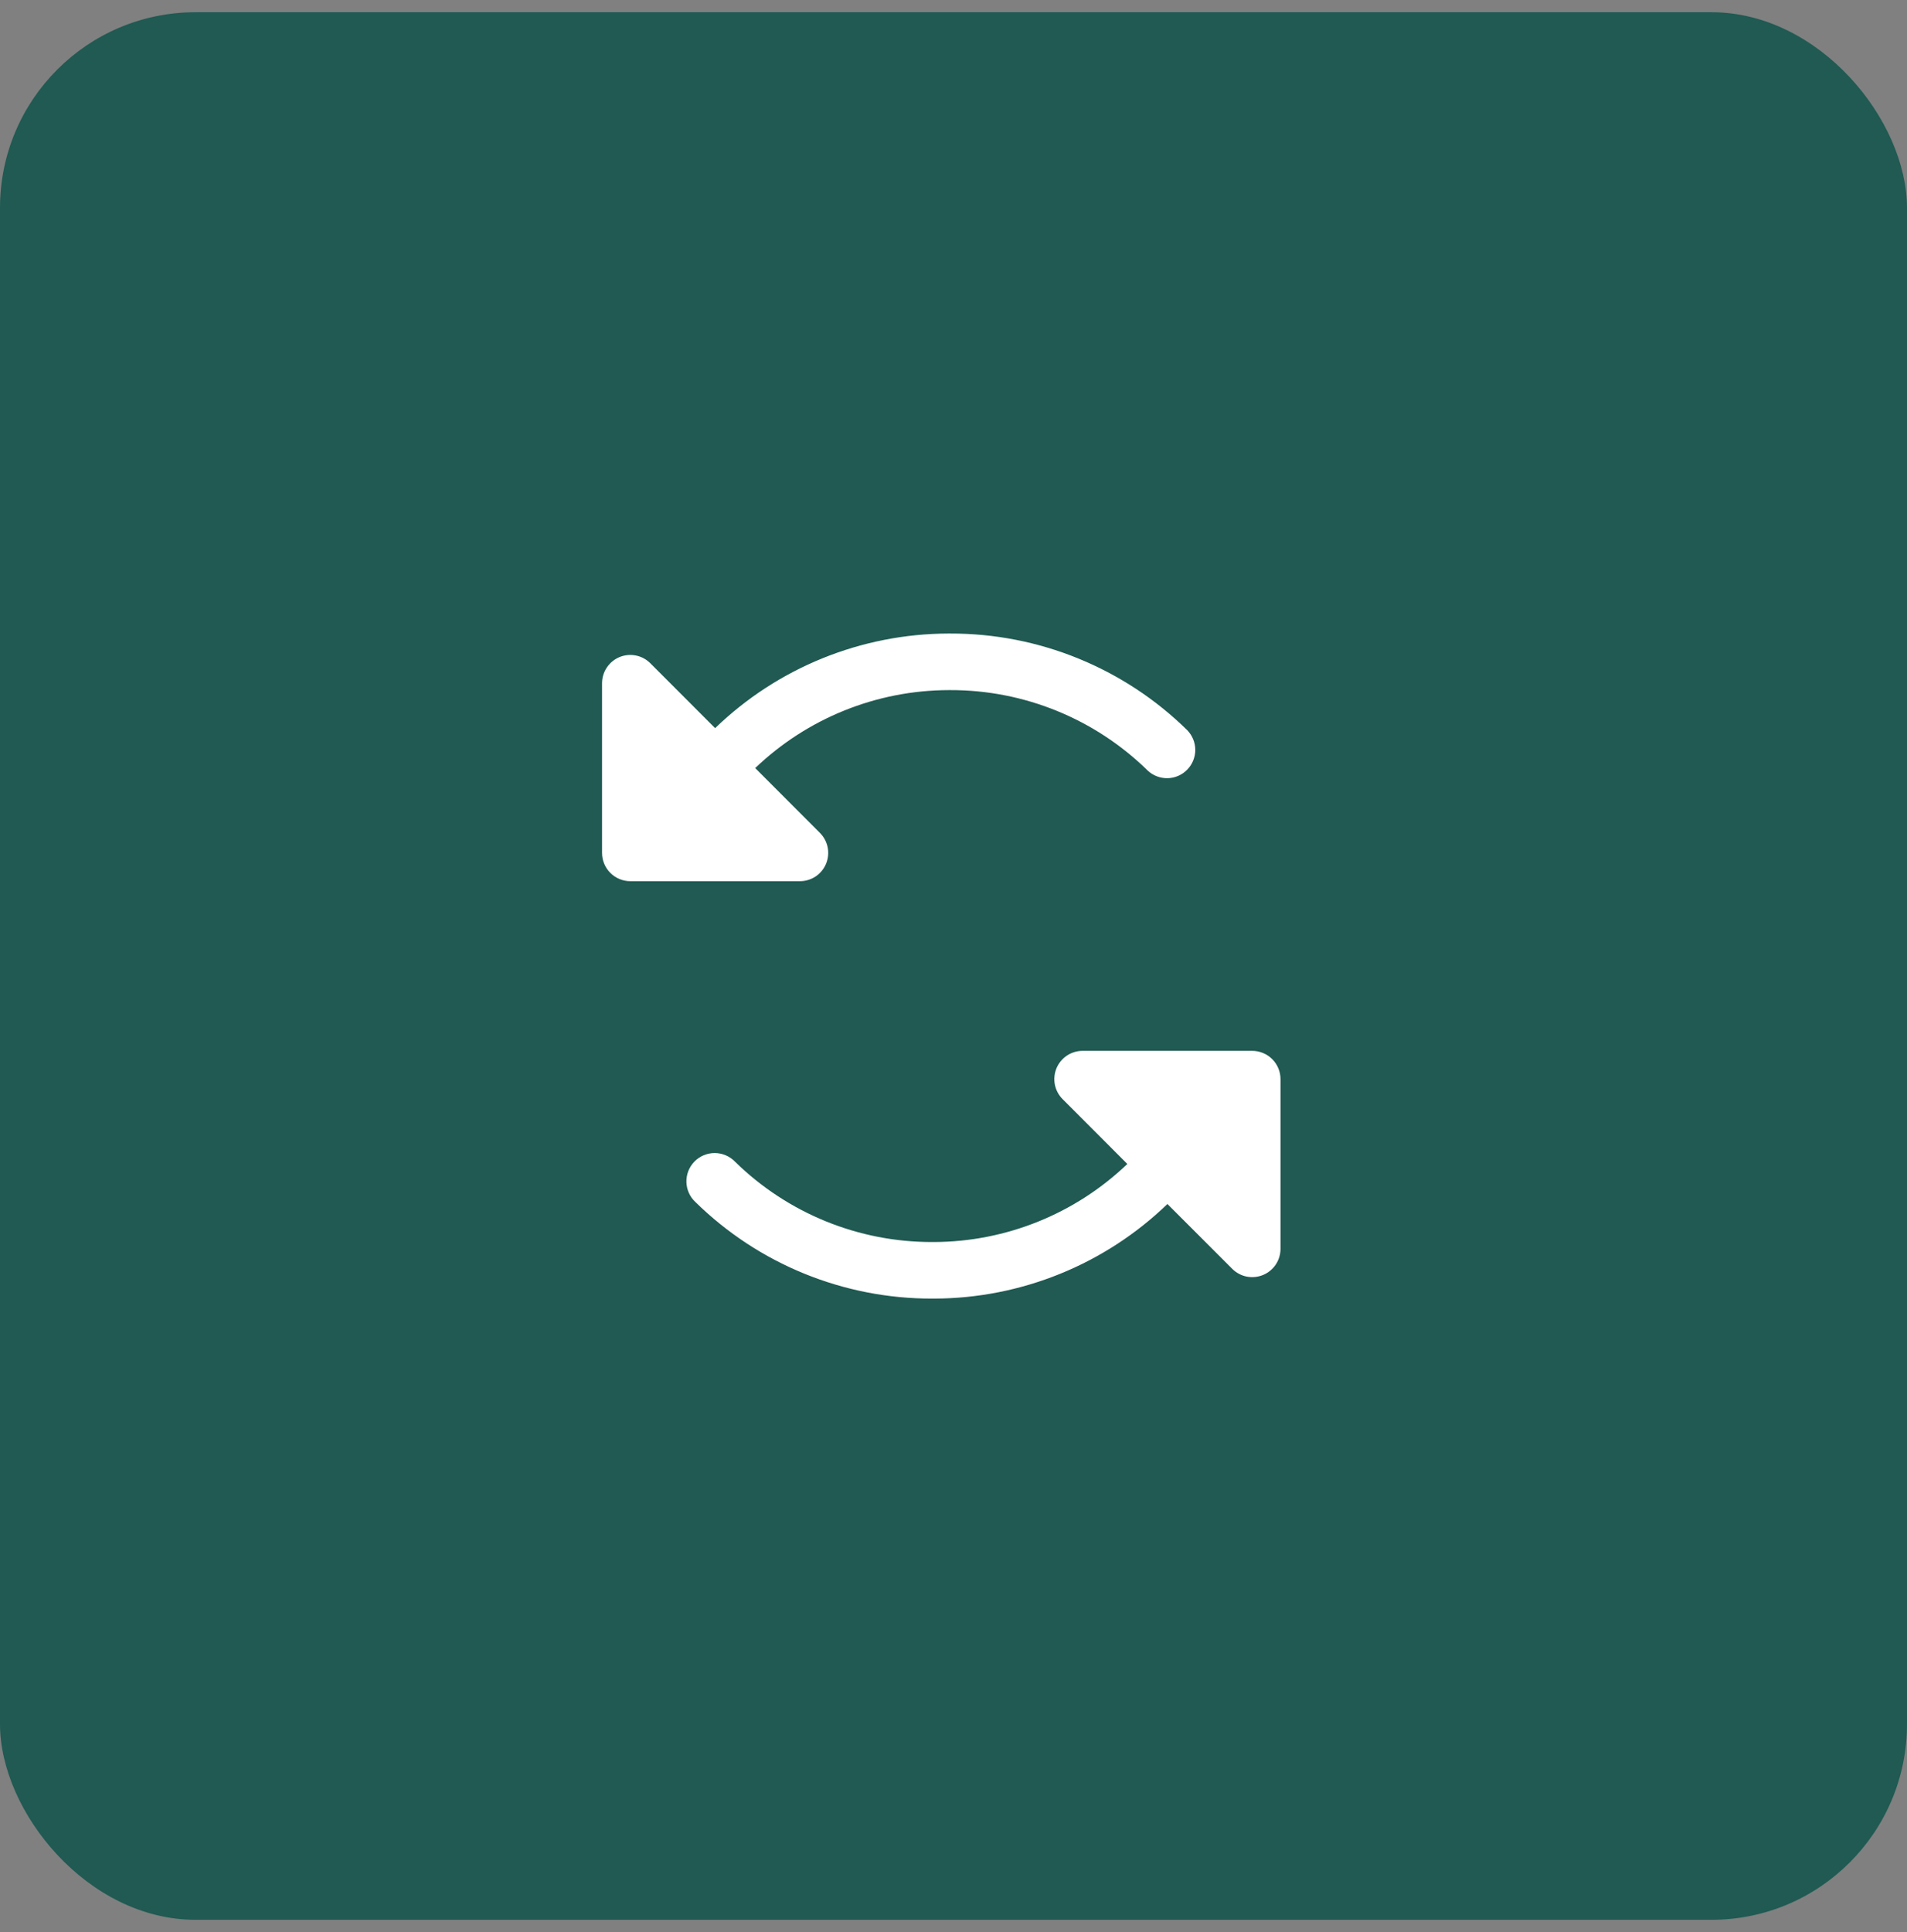
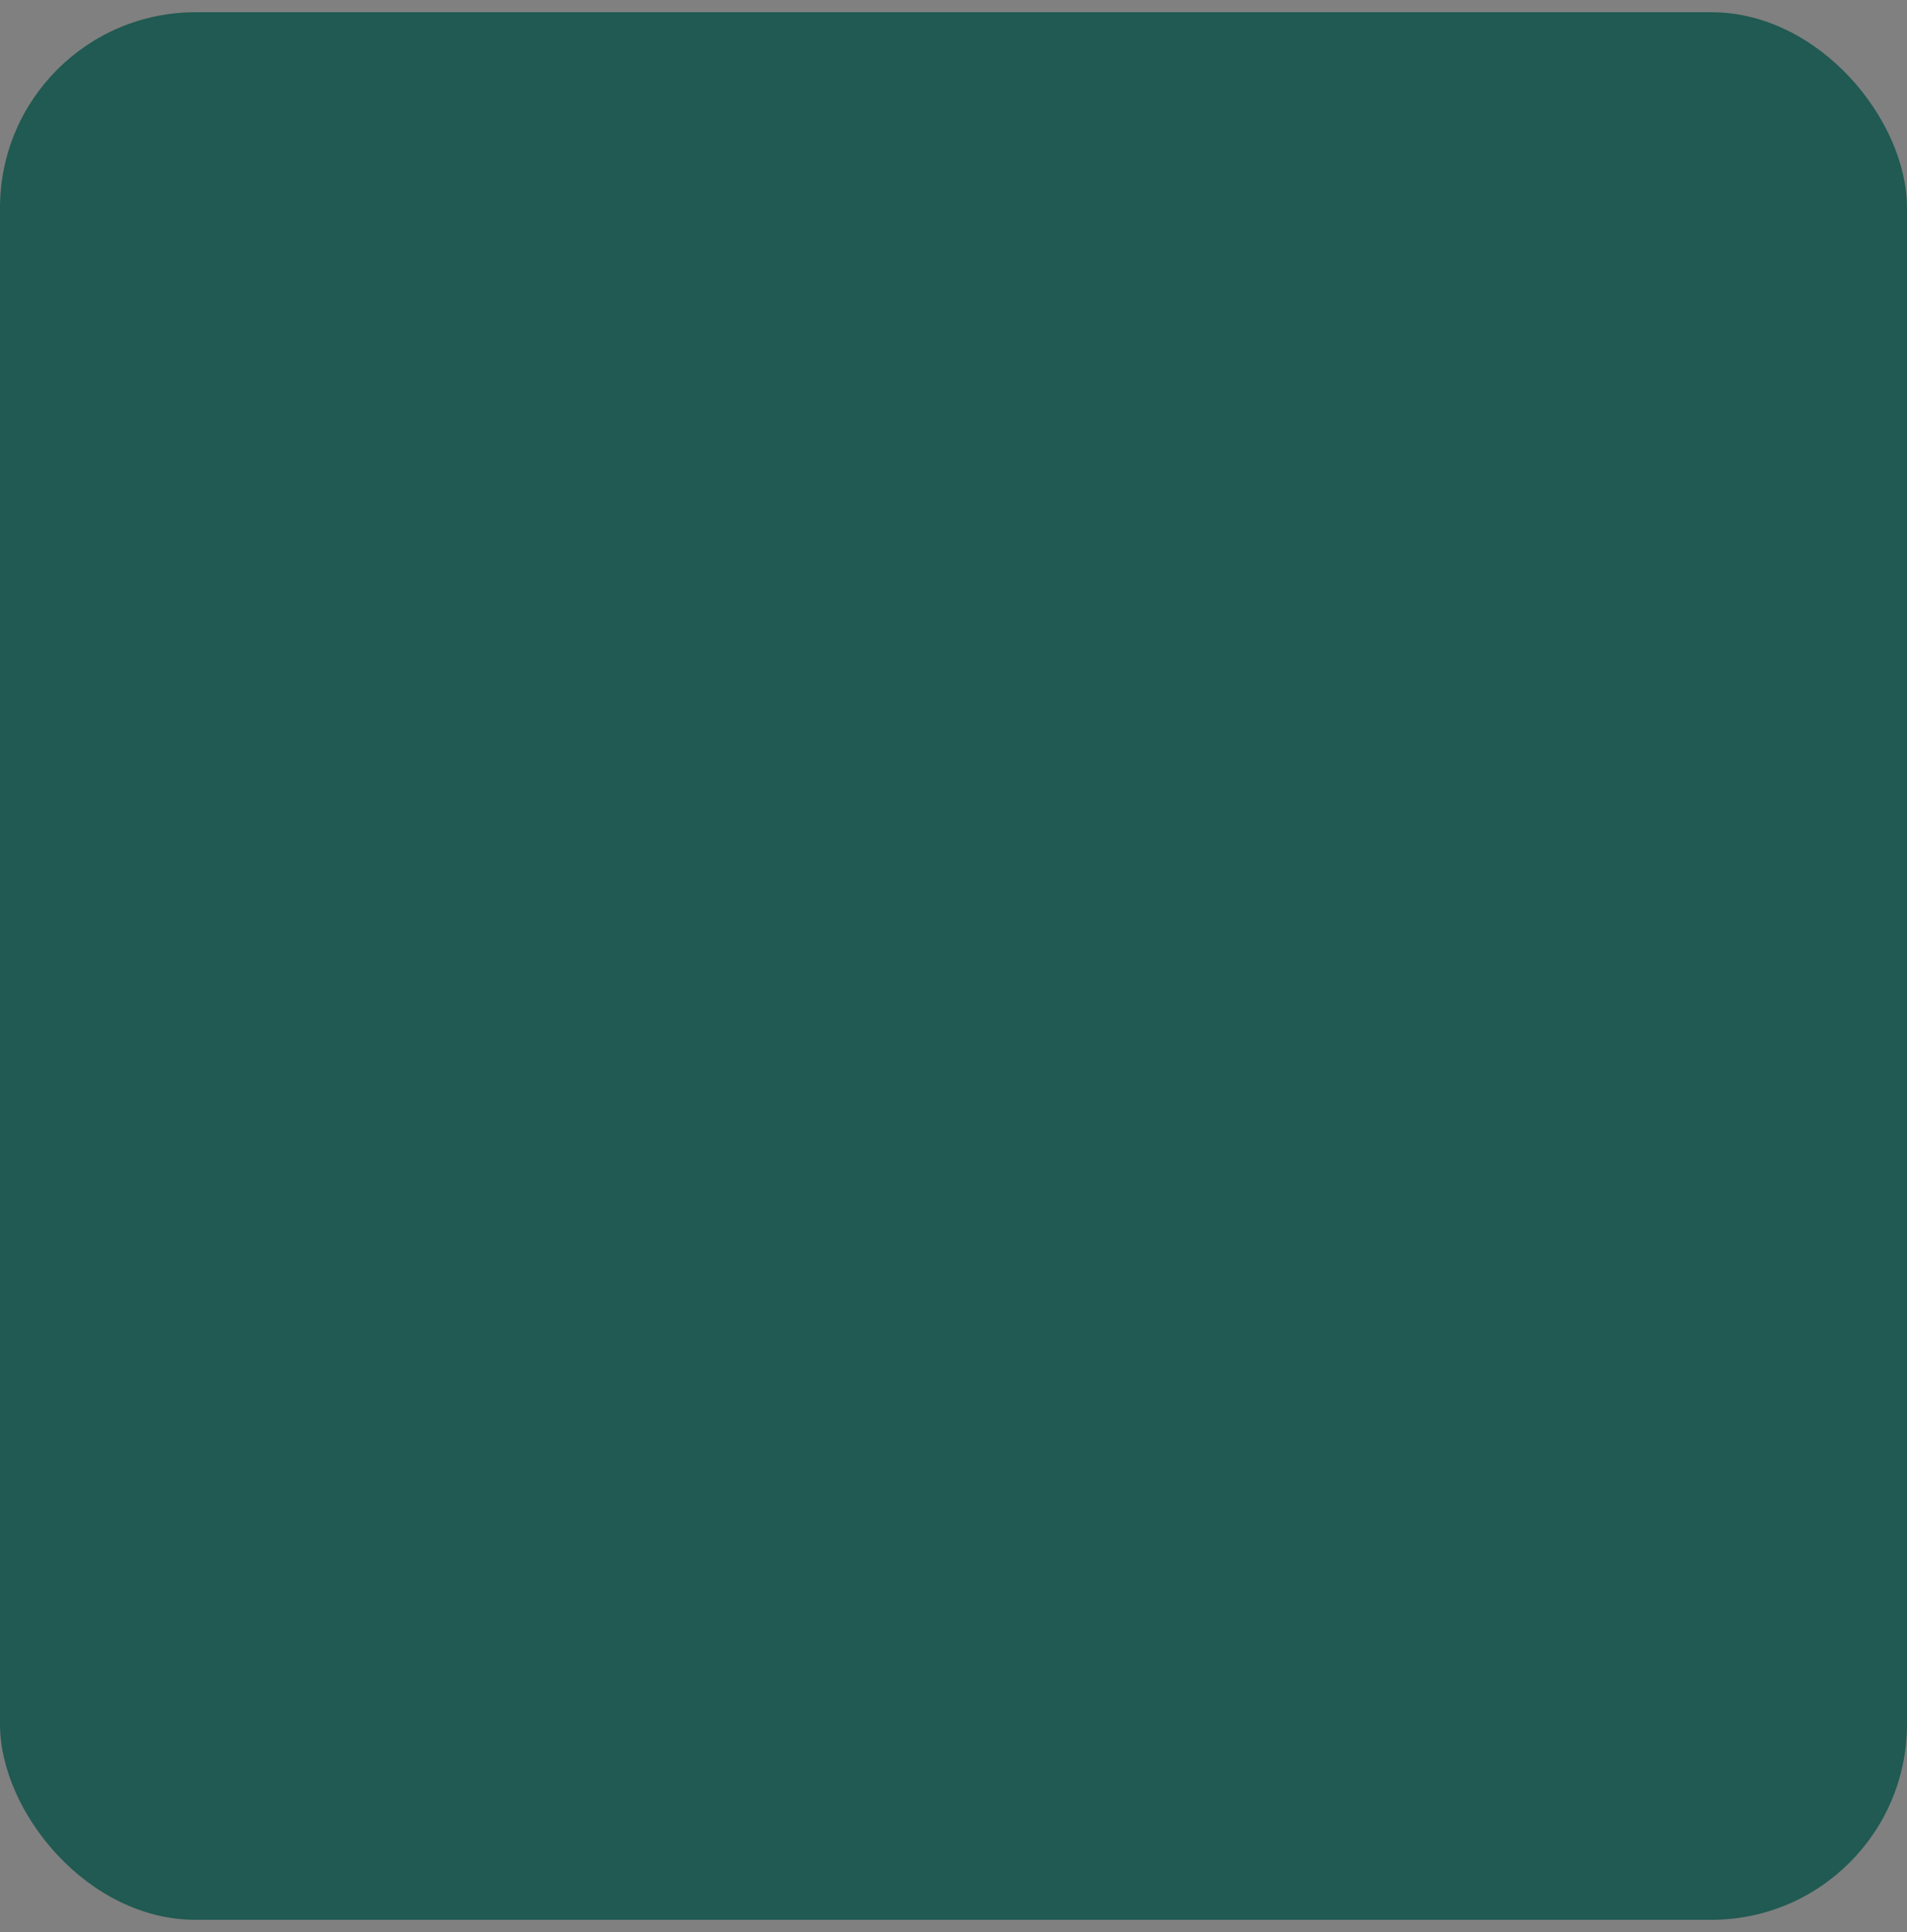
<svg xmlns="http://www.w3.org/2000/svg" width="78" height="79" viewBox="0 0 78 79" fill="none">
  <rect x="0" y="0" width="78" height="79" fill="#808080" stroke="none" />
  <rect y="0.5" width="78" height="78" rx="8" fill="#205A52" />
-   <path d="M32.719 36.031H25.781C25.475 36.031 25.18 35.909 24.964 35.693C24.747 35.476 24.625 35.182 24.625 34.875V27.938C24.625 27.709 24.692 27.485 24.82 27.295C24.947 27.104 25.127 26.956 25.339 26.868C25.55 26.781 25.783 26.758 26.007 26.803C26.232 26.847 26.438 26.958 26.599 27.119L29.25 29.773C31.811 27.301 35.229 25.915 38.789 25.905H38.866C42.491 25.896 45.973 27.315 48.559 29.855C48.77 30.071 48.889 30.361 48.889 30.664C48.889 30.966 48.771 31.256 48.559 31.472C48.348 31.688 48.061 31.813 47.759 31.82C47.457 31.826 47.164 31.715 46.944 31.509C44.788 29.393 41.886 28.211 38.866 28.218H38.801C35.852 28.226 33.02 29.368 30.89 31.406L33.537 34.057C33.699 34.219 33.809 34.425 33.854 34.649C33.898 34.874 33.875 35.106 33.788 35.318C33.7 35.529 33.552 35.71 33.362 35.837C33.171 35.964 32.948 36.031 32.719 36.031ZM51.219 42.969H44.281C44.052 42.969 43.829 43.036 43.638 43.163C43.448 43.29 43.3 43.471 43.212 43.682C43.125 43.894 43.102 44.126 43.146 44.351C43.191 44.575 43.301 44.781 43.463 44.943L46.11 47.594C43.981 49.633 41.149 50.777 38.201 50.786H38.136C35.115 50.794 32.214 49.611 30.058 47.495C29.95 47.385 29.822 47.298 29.68 47.238C29.538 47.178 29.385 47.147 29.231 47.147C29.077 47.147 28.924 47.178 28.782 47.238C28.64 47.298 28.512 47.385 28.404 47.495C28.297 47.606 28.212 47.736 28.155 47.88C28.099 48.023 28.072 48.176 28.075 48.33C28.079 48.484 28.113 48.636 28.176 48.777C28.239 48.917 28.329 49.044 28.442 49.149C31.028 51.689 34.511 53.108 38.136 53.099H38.211C41.771 53.089 45.189 51.703 47.75 49.231L50.404 51.885C50.566 52.046 50.772 52.156 50.996 52.2C51.221 52.243 51.453 52.22 51.664 52.132C51.875 52.044 52.055 51.895 52.182 51.705C52.308 51.515 52.376 51.291 52.375 51.062V44.125C52.375 43.818 52.253 43.524 52.036 43.307C51.819 43.091 51.525 42.969 51.219 42.969Z" fill="white" />
</svg>